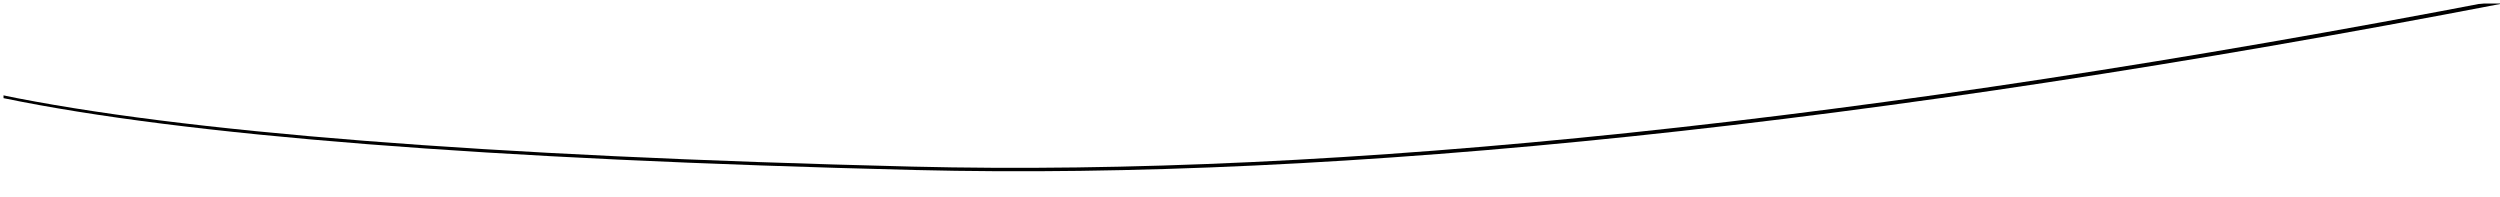
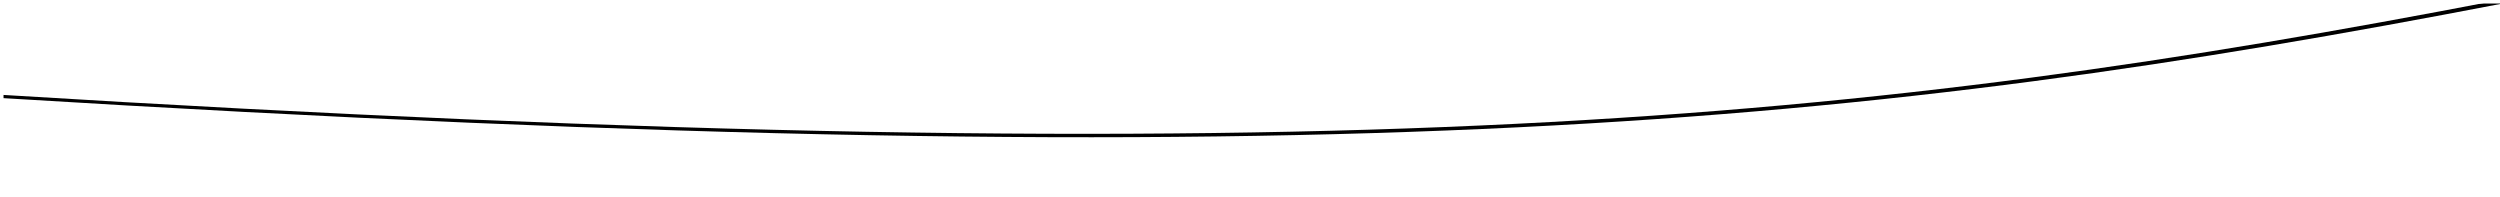
<svg xmlns="http://www.w3.org/2000/svg" xmlns:ns1="http://sodipodi.sourceforge.net/DTD/sodipodi-0.dtd" xmlns:ns2="http://www.inkscape.org/namespaces/inkscape" xmlns:xlink="http://www.w3.org/1999/xlink" width="1459px" height="115px" viewBox="0 0 1459 115" version="1.1" id="svg24" ns1:docname="bt-bogen-header-weiss.svg" ns2:version="1.1.2 (b8e25be833, 2022-02-05)">
  <ns1:namedview id="namedview26" pagecolor="#ffffff" bordercolor="#666666" borderopacity="1.0" ns2:pageshadow="2" ns2:pageopacity="0.0" ns2:pagecheckerboard="true" showgrid="false" ns2:zoom="8" ns2:cx="1423" ns2:cy="27" ns2:window-width="1920" ns2:window-height="1017" ns2:window-x="-8" ns2:window-y="-8" ns2:window-maximized="1" ns2:current-layer="Page-1" />
  <title id="title2">Header_weiss</title>
  <defs id="defs12">
-     <path d="M0,-2.283 L0,53.005 C104.433,74.847 279.853,88.84 526.261,94.983 C772.668,101.126 1078.118,68.704 1442.61,-2.283 L0,-2.283 Z" id="path-1" />
+     <path d="M0,-2.283 L0,53.005 C772.668,101.126 1078.118,68.704 1442.61,-2.283 L0,-2.283 Z" id="path-1" />
    <filter x="-0.007" y="-0.098" width="1.015" height="1.216" filterUnits="objectBoundingBox" id="filter-3">
      <feOffset dx="2" dy="2" in="SourceAlpha" result="shadowOffsetOuter1" id="feOffset5" />
      <feGaussianBlur stdDeviation="4" in="shadowOffsetOuter1" result="shadowBlurOuter1" id="feGaussianBlur7" />
      <feColorMatrix values="0 0 0 0 0.549   0 0 0 0 0.588   0 0 0 0 0.627  0 0 0 0.6 0" type="matrix" in="shadowBlurOuter1" id="feColorMatrix9" />
    </filter>
  </defs>
  <g id="Page-1" stroke="none" stroke-width="1" fill="none" fill-rule="evenodd">
    <g id="23-10415_BT_Upload_Dtp" transform="matrix(1.011,0,0,0.999,0.042,2.336)">
      <mask id="mask-2" fill="#ffffff">
        <use xlink:href="#path-1" id="use14" x="0" y="0" width="100%" height="100%" />
      </mask>
      <g id="Header_weiss">
        <use fill="#000000" fill-opacity="1" filter="url(#filter-3)" xlink:href="#path-1" id="use17" x="0" y="0" width="100%" height="100%" />
        <use fill="#ffffff" fill-rule="evenodd" xlink:href="#path-1" id="use19" x="0" y="0" width="100%" height="100%" />
      </g>
    </g>
  </g>
</svg>